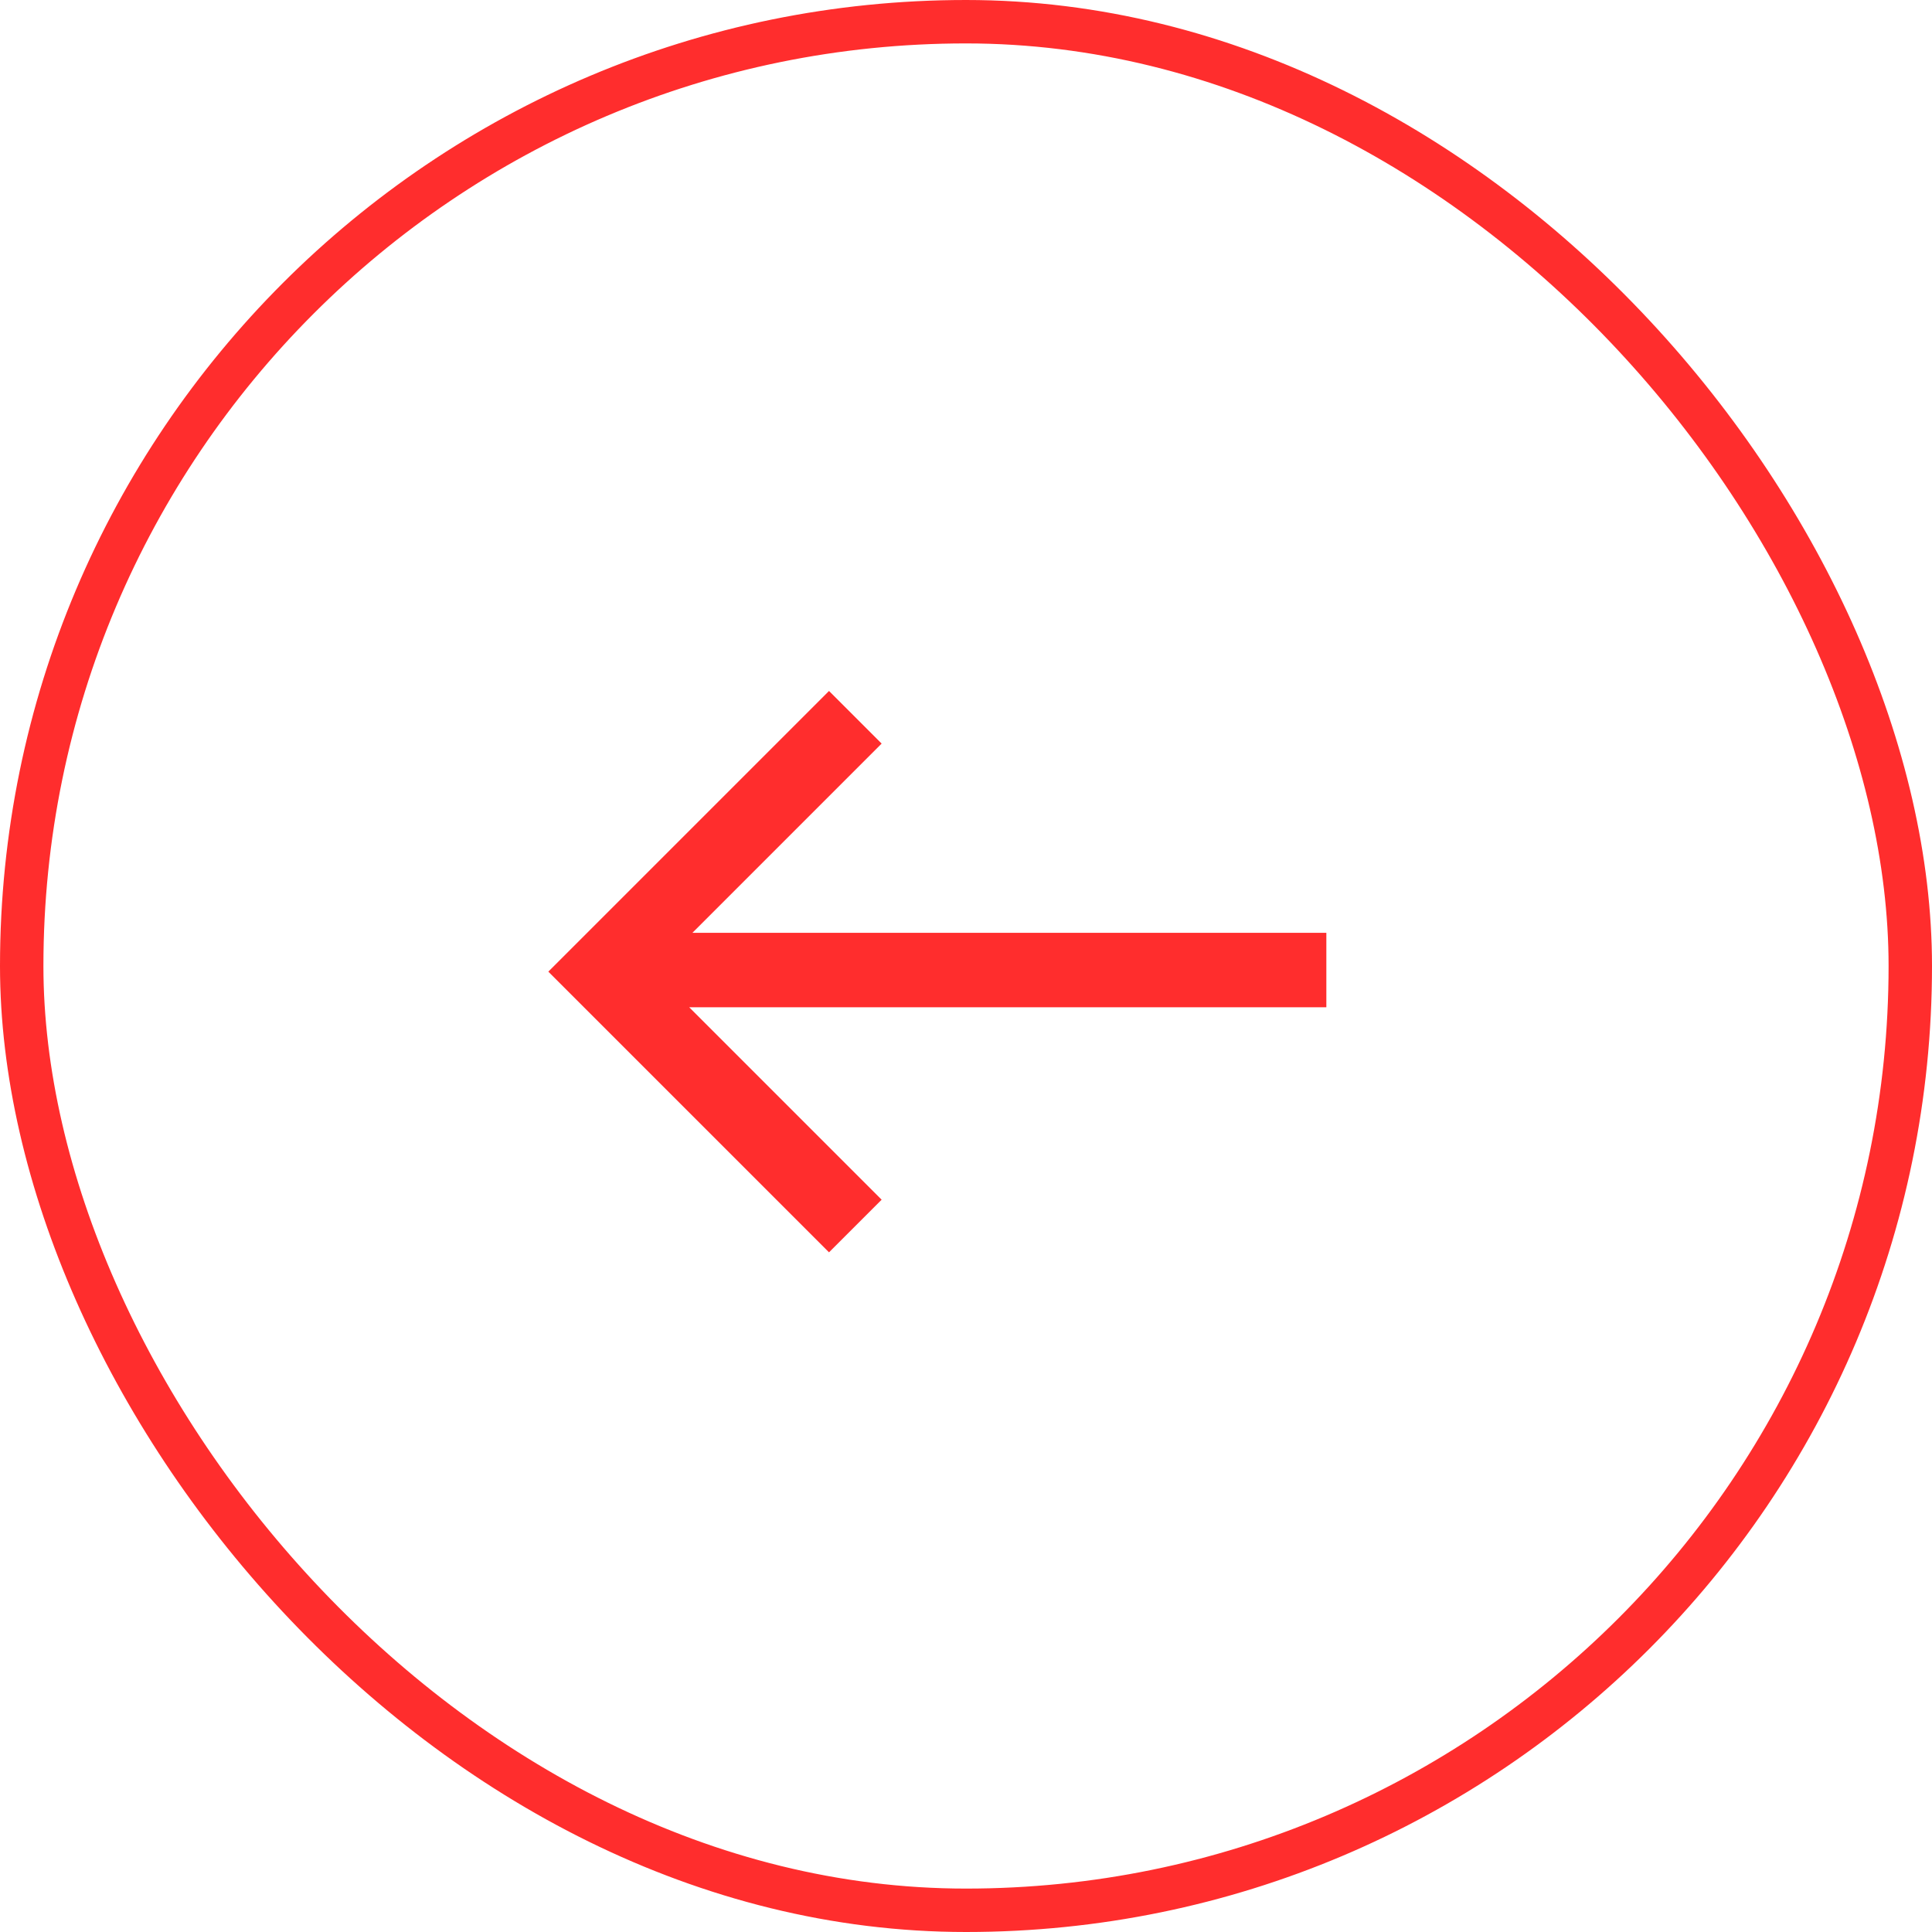
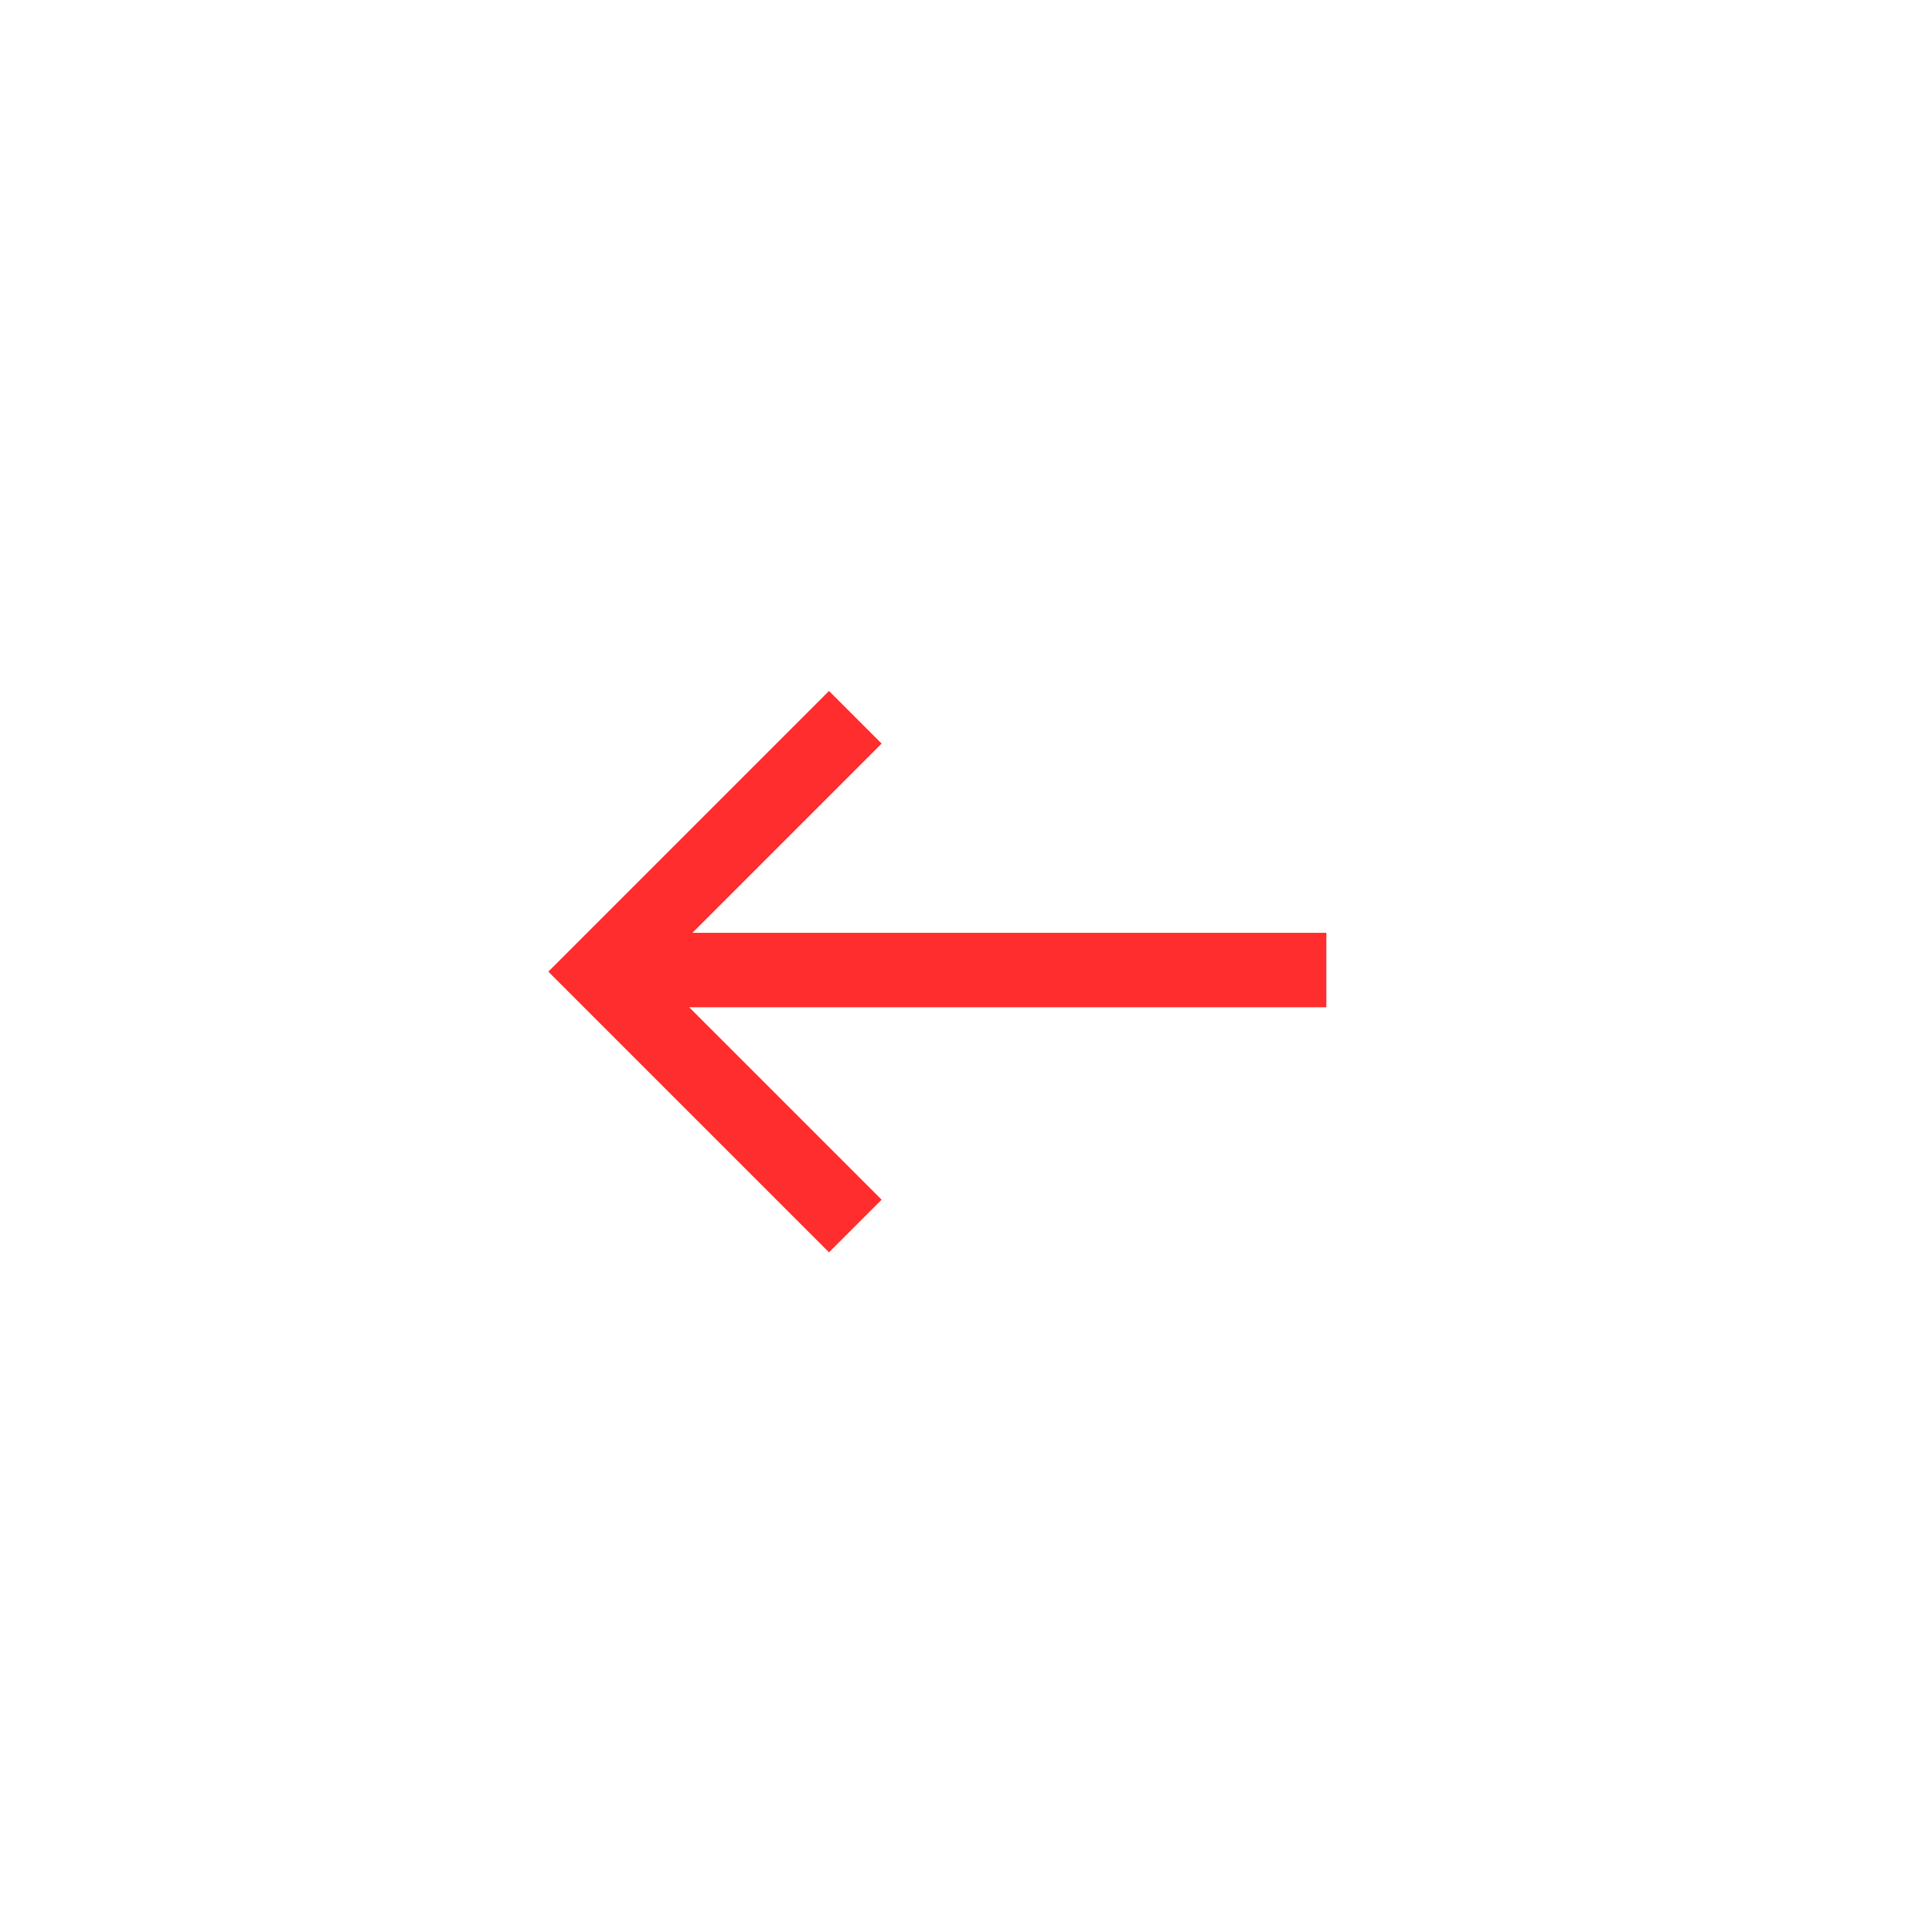
<svg xmlns="http://www.w3.org/2000/svg" width="89" height="89" viewBox="0 0 89 89" fill="none">
-   <rect x="1" y="1" width="87" height="87" rx="43.5" stroke="#FF2D2D" stroke-width="2" />
-   <path fill-rule="evenodd" clip-rule="evenodd" d="M38.189 57.69L25.259 44.76L27.684 42.336L27.684 42.336L38.19 31.83L40.614 34.254L31.898 42.971L61.1 42.971L61.1 46.4H31.748L40.614 55.266L38.189 57.69Z" fill="#FF2D2D" />
+   <path fill-rule="evenodd" clip-rule="evenodd" d="M38.189 57.69L25.259 44.76L27.684 42.336L38.19 31.83L40.614 34.254L31.898 42.971L61.1 42.971L61.1 46.4H31.748L40.614 55.266L38.189 57.69Z" fill="#FF2D2D" />
</svg>